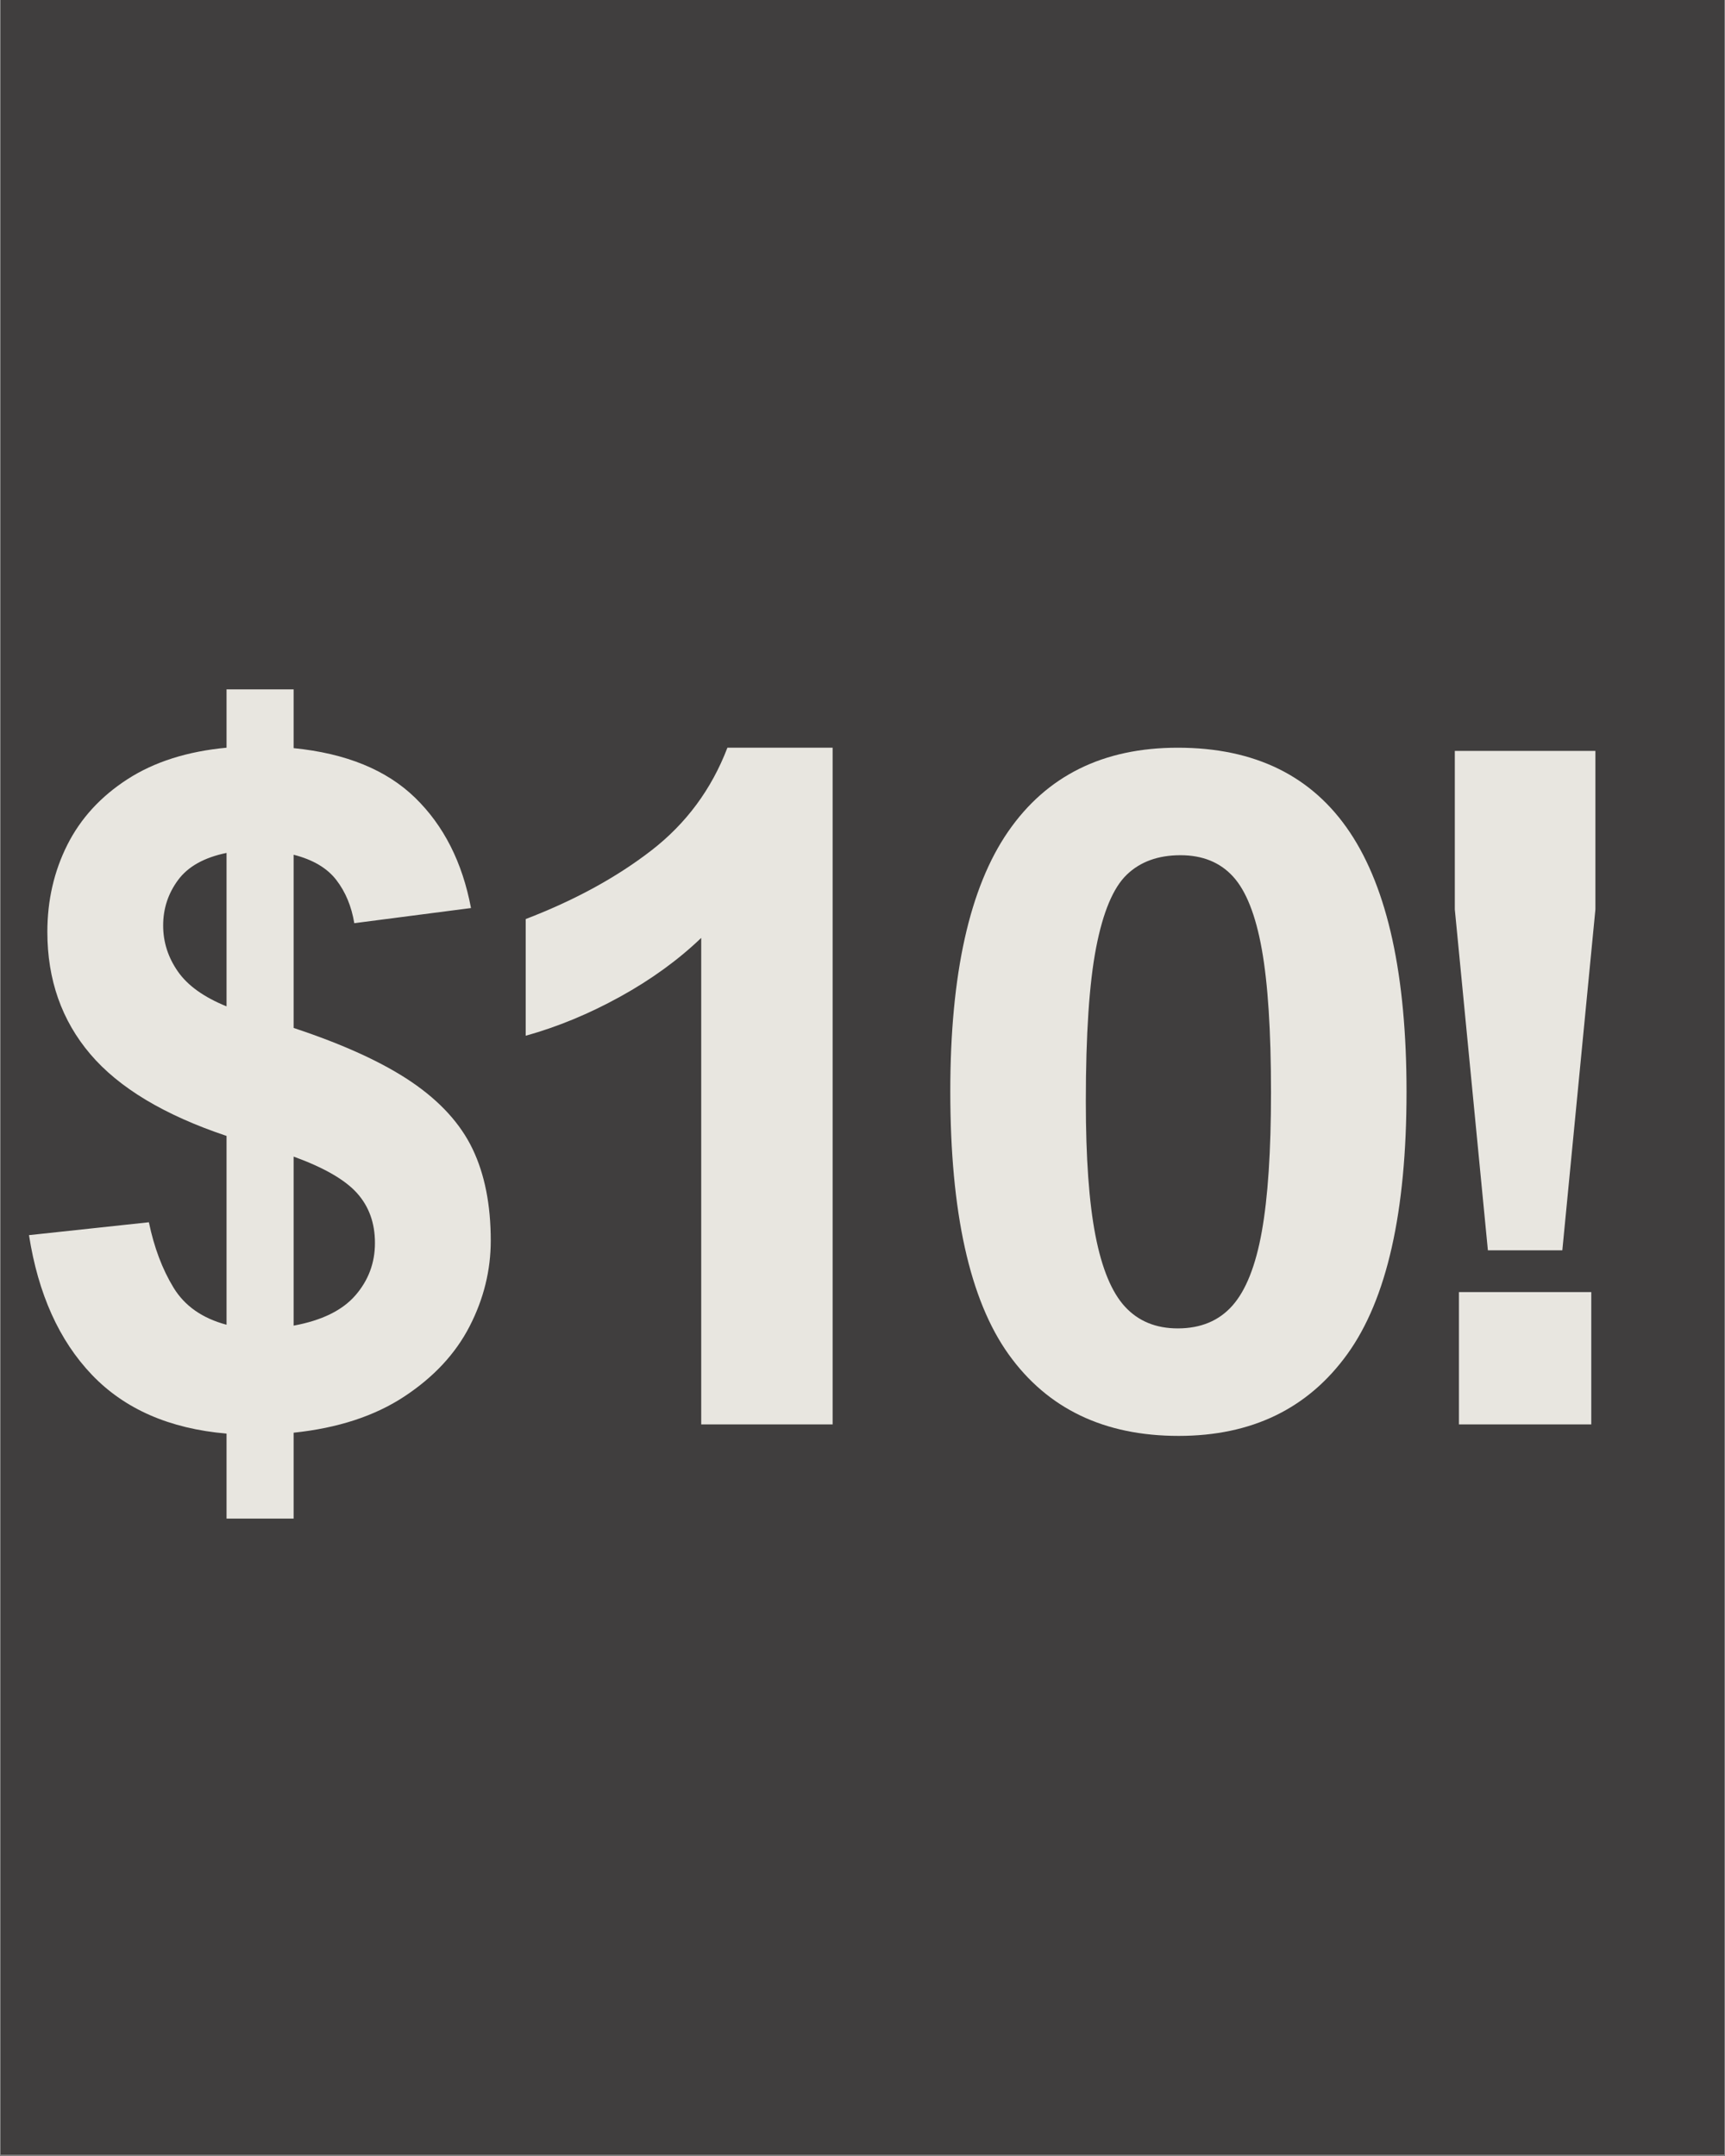
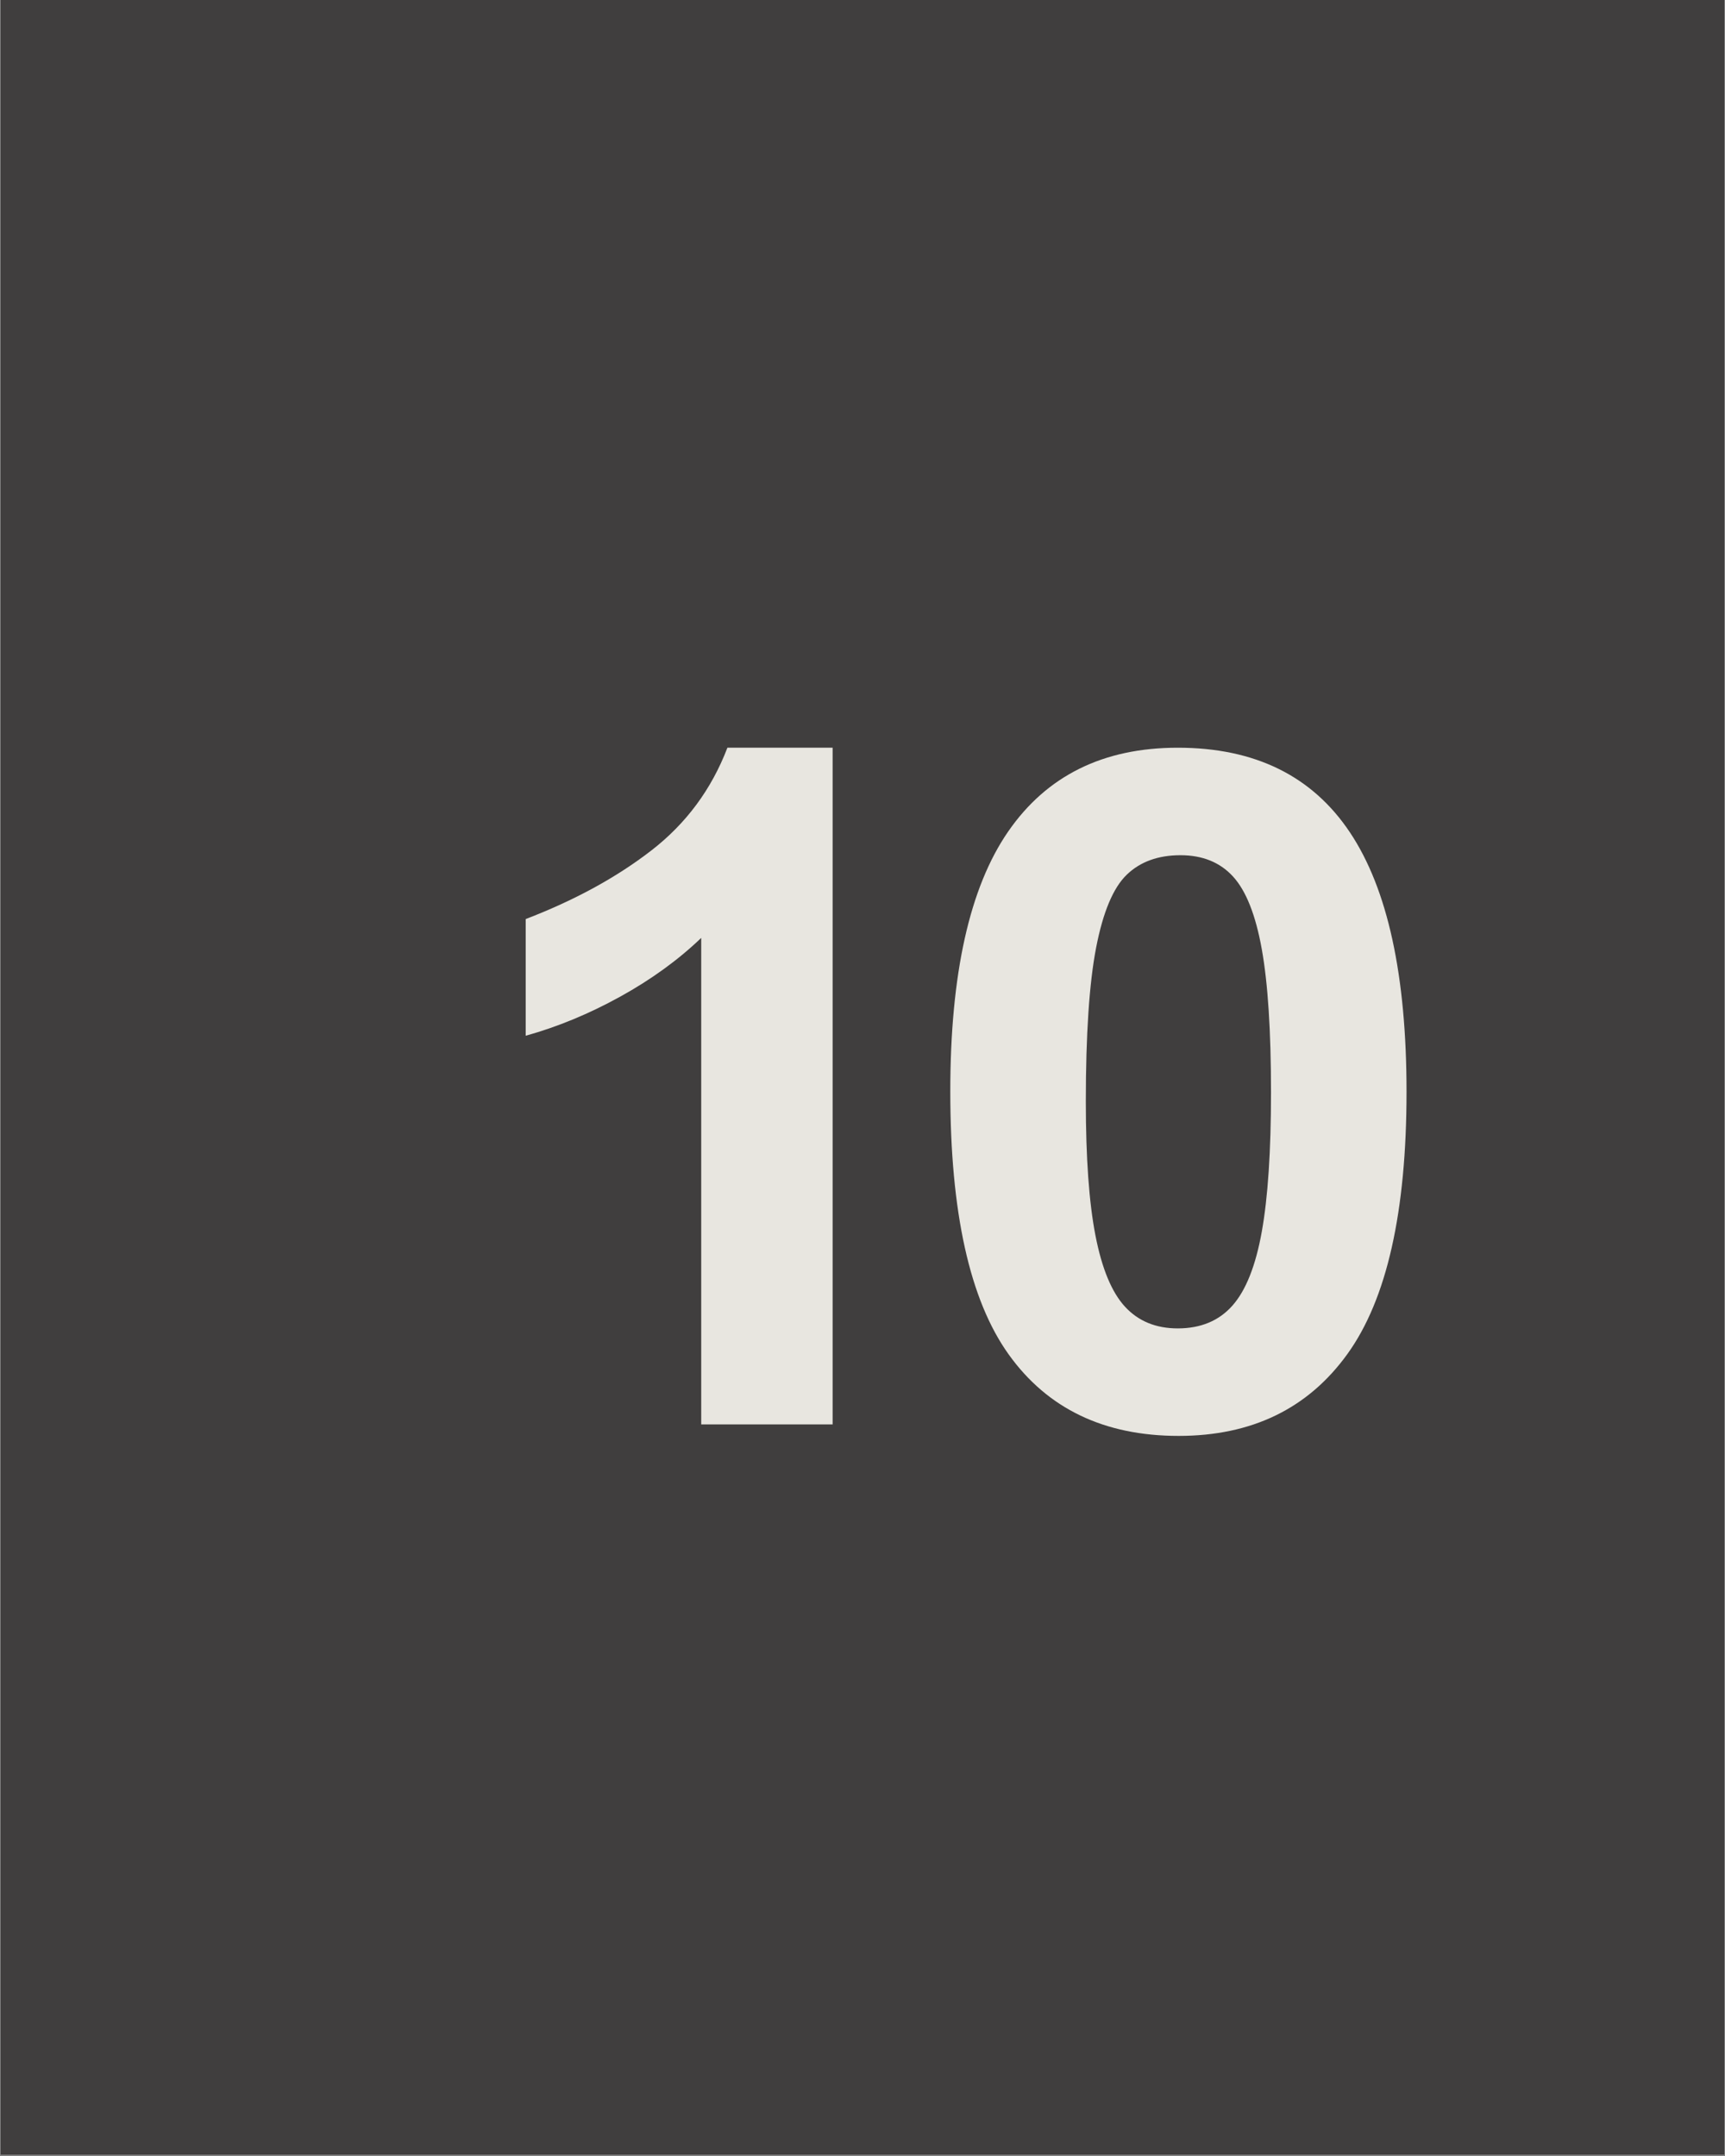
<svg xmlns="http://www.w3.org/2000/svg" width="1080" zoomAndPan="magnify" viewBox="0 0 810 1012.5" height="1350" preserveAspectRatio="xMidYMid meet" version="1.0">
  <rect x="0" y="0" width="810" height="1012.5" fill="#808080" stroke="none" />
  <defs>
    <g />
    <clipPath id="ac6bd107db">
      <path d="M 0.199 0 L 809.801 0 L 809.801 1012 L 0.199 1012 Z M 0.199 0 " clip-rule="nonzero" />
    </clipPath>
  </defs>
  <g clip-path="url(#ac6bd107db)">
    <path fill="#ffffff" d="M 0.199 0 L 809.801 0 L 809.801 1012 L 0.199 1012 Z M 0.199 0 " fill-opacity="1" fill-rule="nonzero" />
-     <path fill="#403e3e" d="M 0.199 0 L 809.801 0 L 809.801 1012 L 0.199 1012 Z M 0.199 0 " fill-opacity="1" fill-rule="nonzero" />
+     <path fill="#403e3e" d="M 0.199 0 L 809.801 0 L 809.801 1012 L 0.199 1012 M 0.199 0 " fill-opacity="1" fill-rule="nonzero" />
  </g>
  <g fill="#e8e6e0" fill-opacity="1">
    <g transform="translate(-1.497, 668.937)">
      <g>
-         <path d="M 222.656 -242.5 L 167.859 -235.391 C 166.555 -243.297 163.75 -250.051 159.438 -255.656 C 155.125 -261.27 148.438 -265.227 139.375 -267.531 L 139.375 -186.188 C 162.82 -178.426 181.27 -169.977 194.719 -160.844 C 208.164 -151.707 217.727 -141.207 223.406 -129.344 C 229.094 -117.477 231.938 -103.129 231.938 -86.297 C 231.938 -72.348 228.625 -58.938 222 -46.062 C 215.383 -33.188 205.133 -22.18 191.25 -13.047 C 177.375 -3.922 160.082 1.723 139.375 3.891 L 139.375 44.234 L 107.875 44.234 L 107.875 4.312 C 81.125 2.008 60.051 -7.191 44.656 -23.297 C 29.27 -39.41 19.422 -61.273 15.109 -88.891 L 71.406 -94.938 C 73.852 -83.133 77.703 -72.914 82.953 -64.281 C 88.203 -55.656 96.508 -49.832 107.875 -46.812 L 107.875 -135.484 C 78.676 -145.266 57.352 -158.066 43.906 -173.891 C 30.457 -189.711 23.734 -208.844 23.734 -231.281 C 23.734 -246.102 26.859 -259.734 33.109 -272.172 C 39.367 -284.609 48.789 -294.891 61.375 -303.016 C 73.969 -311.148 89.469 -316.078 107.875 -317.797 L 107.875 -345.203 L 139.375 -345.203 L 139.375 -317.594 C 163.969 -315.145 182.988 -307.375 196.438 -294.281 C 209.883 -281.195 218.625 -263.938 222.656 -242.5 Z M 107.875 -196.328 L 107.875 -268.391 C 97.375 -266.234 89.785 -261.988 85.109 -255.656 C 80.441 -249.332 78.109 -242.219 78.109 -234.312 C 78.109 -226.539 80.406 -219.348 85 -212.734 C 89.602 -206.117 97.227 -200.648 107.875 -196.328 Z M 139.375 -125.781 L 139.375 -46.391 C 152.602 -48.828 162.273 -53.57 168.391 -60.625 C 174.504 -67.676 177.562 -75.875 177.562 -85.219 C 177.562 -94.57 174.754 -102.375 169.141 -108.625 C 163.535 -114.883 153.613 -120.602 139.375 -125.781 Z M 139.375 -125.781 " />
-       </g>
+         </g>
    </g>
  </g>
  <g fill="#e8e6e0" fill-opacity="1">
    <g transform="translate(213.191, 668.937)">
      <g>
        <path d="M 116.078 0 L 116.078 -228.484 C 105.285 -218.129 92.586 -208.922 77.984 -200.859 C 63.391 -192.805 48.613 -186.695 33.656 -182.531 L 33.656 -237.328 C 56.531 -246.098 76.164 -256.812 92.562 -269.469 C 108.957 -282.125 120.895 -298.234 128.375 -317.797 L 177.781 -317.797 L 177.781 0 Z M 116.078 0 " />
      </g>
    </g>
  </g>
  <g fill="#e8e6e0" fill-opacity="1">
    <g transform="translate(427.88, 668.937)">
      <g>
        <path d="M 18.344 -156.422 C 18.344 -211.504 27.398 -252.172 45.516 -278.422 C 63.641 -304.672 90.18 -317.797 125.141 -317.797 C 161.379 -317.797 188.344 -304.523 206.031 -277.984 C 223.727 -251.453 232.578 -210.859 232.578 -156.203 C 232.578 -99.816 223.332 -58.785 204.844 -33.109 C 186.363 -7.441 159.938 5.391 125.562 5.391 C 90.613 5.391 64.004 -7.375 45.734 -32.906 C 27.473 -58.438 18.344 -99.609 18.344 -156.422 Z M 81.984 -151.672 C 81.984 -125.203 83.492 -104.203 86.516 -88.672 C 89.535 -73.141 94.172 -61.992 100.422 -55.234 C 106.68 -48.473 114.922 -45.094 125.141 -45.094 C 135.922 -45.094 144.473 -48.648 150.797 -55.766 C 157.129 -62.891 161.734 -74.469 164.609 -90.5 C 167.492 -106.539 168.938 -128.367 168.938 -155.984 C 168.938 -184.754 167.492 -207.156 164.609 -223.188 C 161.734 -239.227 157.238 -250.594 151.125 -257.281 C 145.02 -263.969 136.789 -267.312 126.438 -267.312 C 115.938 -267.312 107.52 -264.254 101.188 -258.141 C 94.852 -252.035 90.066 -240.641 86.828 -223.953 C 83.598 -207.266 81.984 -183.172 81.984 -151.672 Z M 81.984 -151.672 " />
      </g>
    </g>
  </g>
  <g fill="#e8e6e0" fill-opacity="1">
    <g transform="translate(642.568, 668.937)">
      <g>
-         <path d="M 91.047 -81.766 L 56.094 -81.766 L 40.562 -241.859 L 40.562 -316.297 L 106.578 -316.297 L 106.578 -241.859 Z M 42.5 0 L 42.5 -62.141 L 104.641 -62.141 L 104.641 0 Z M 42.5 0 " />
-       </g>
+         </g>
    </g>
  </g>
</svg>